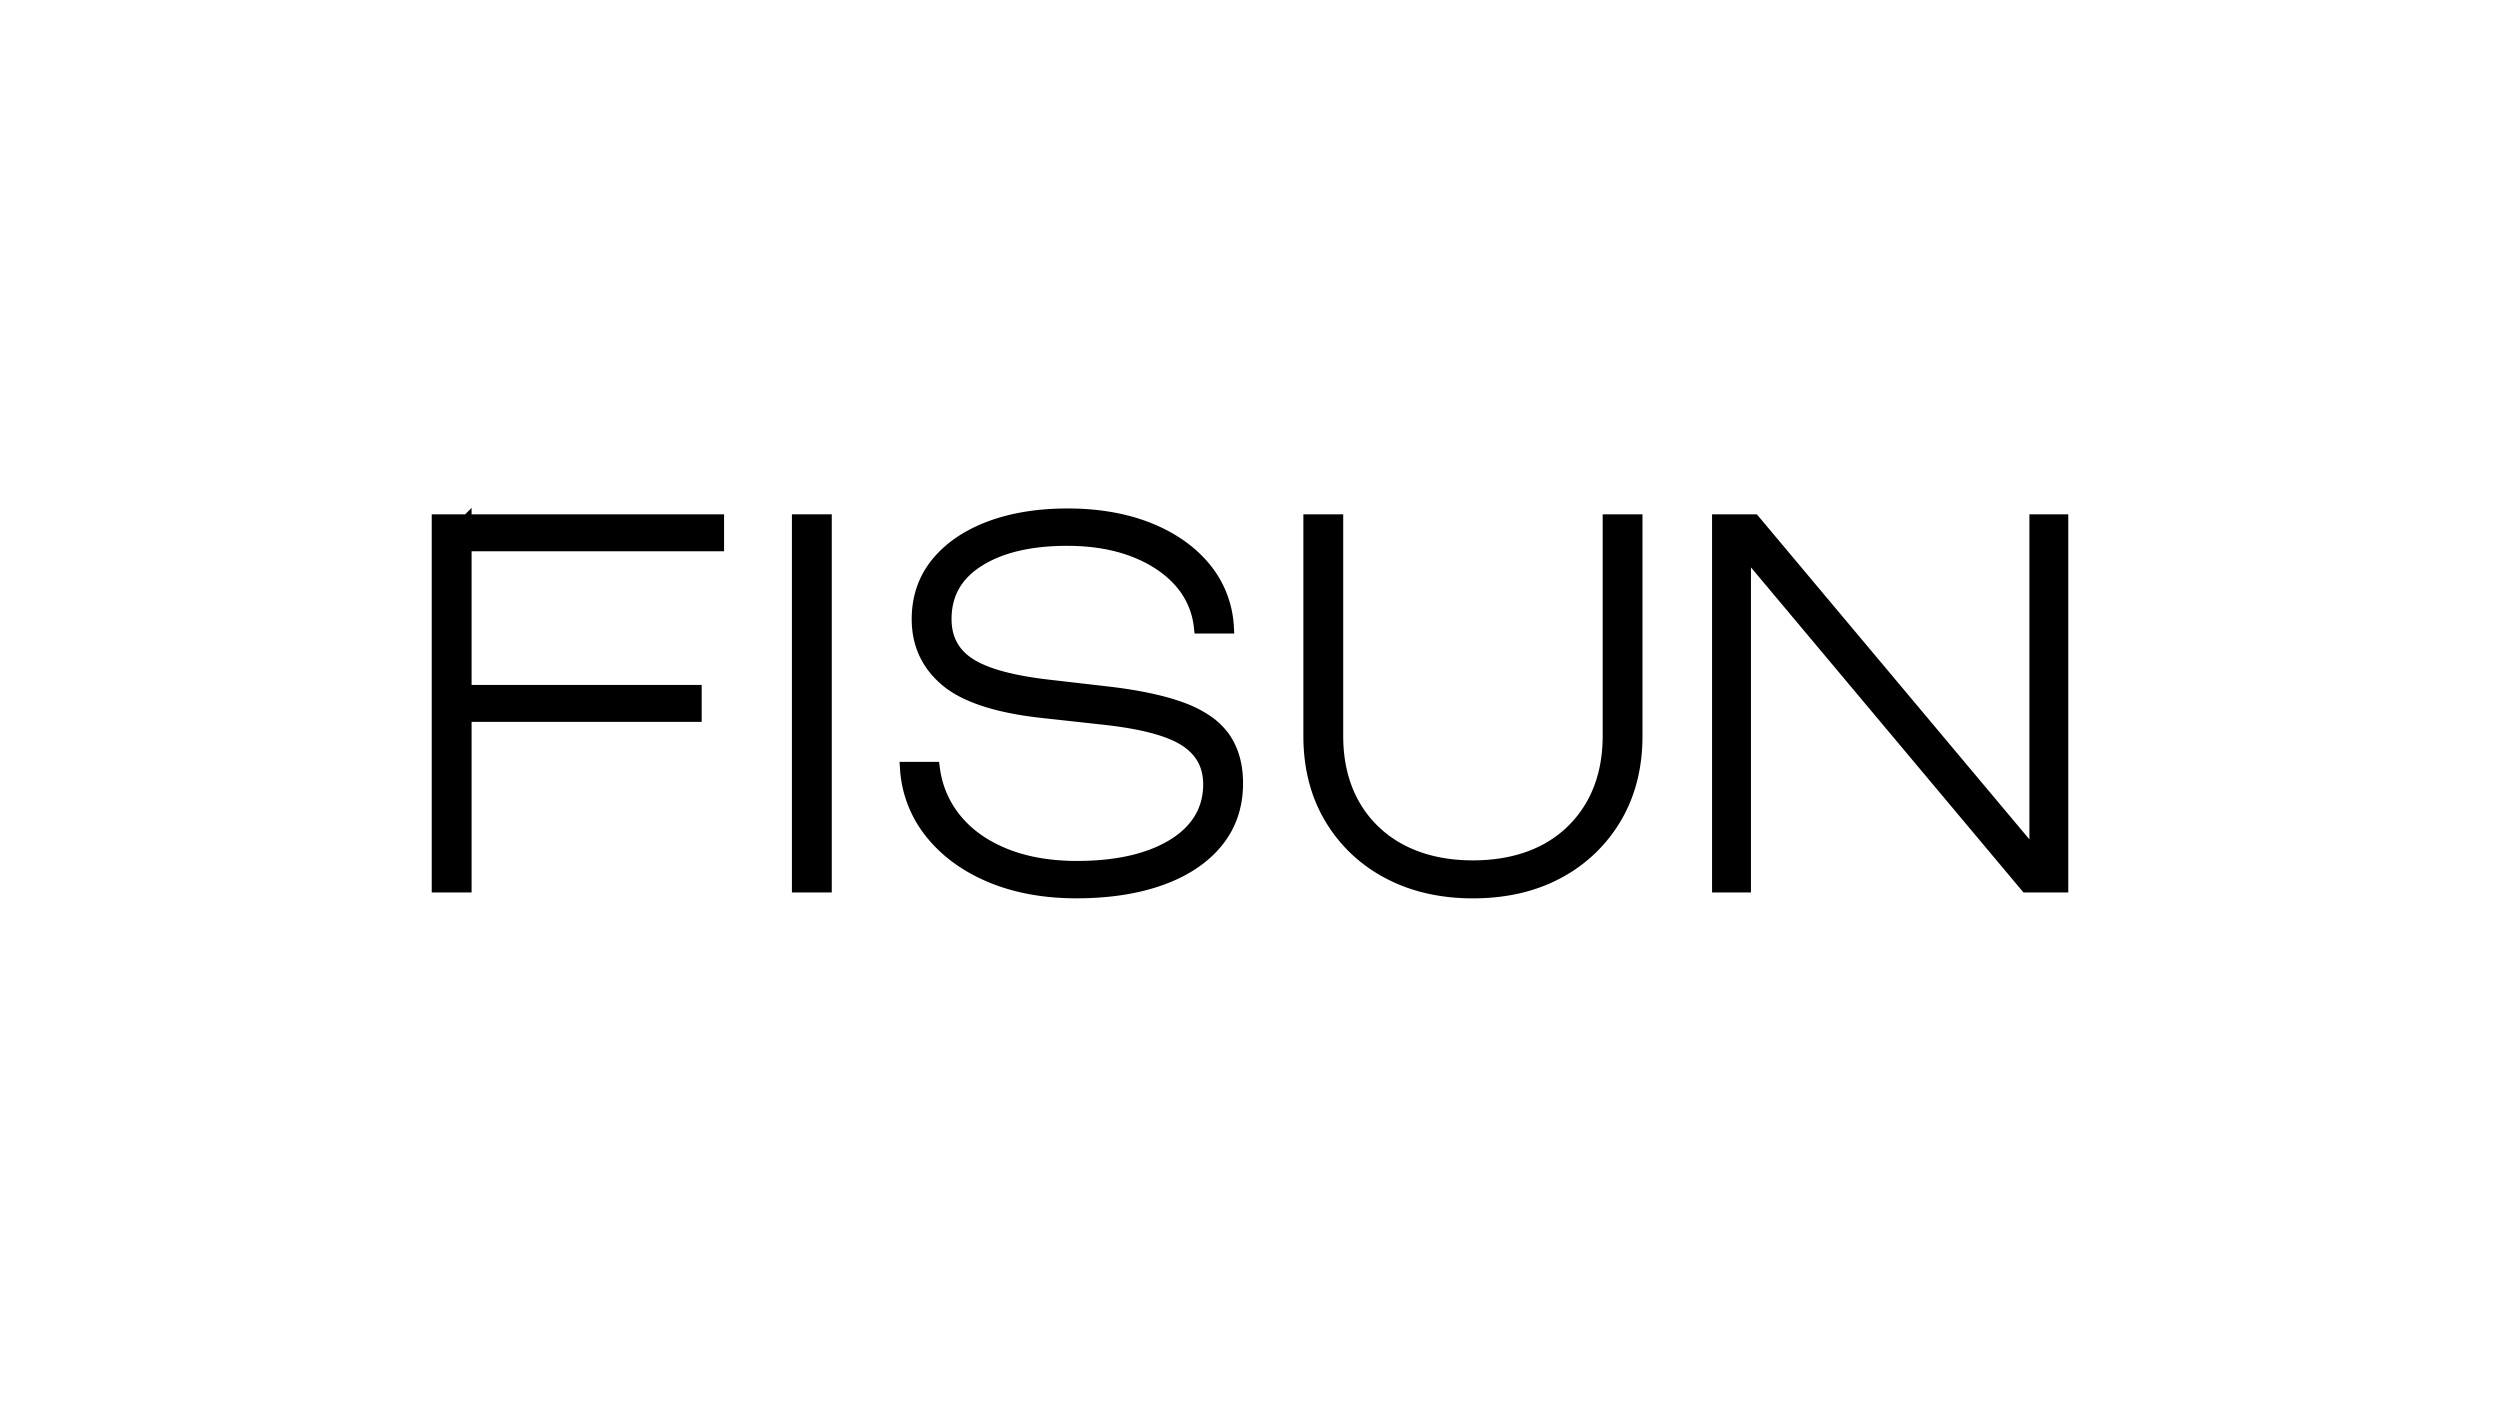
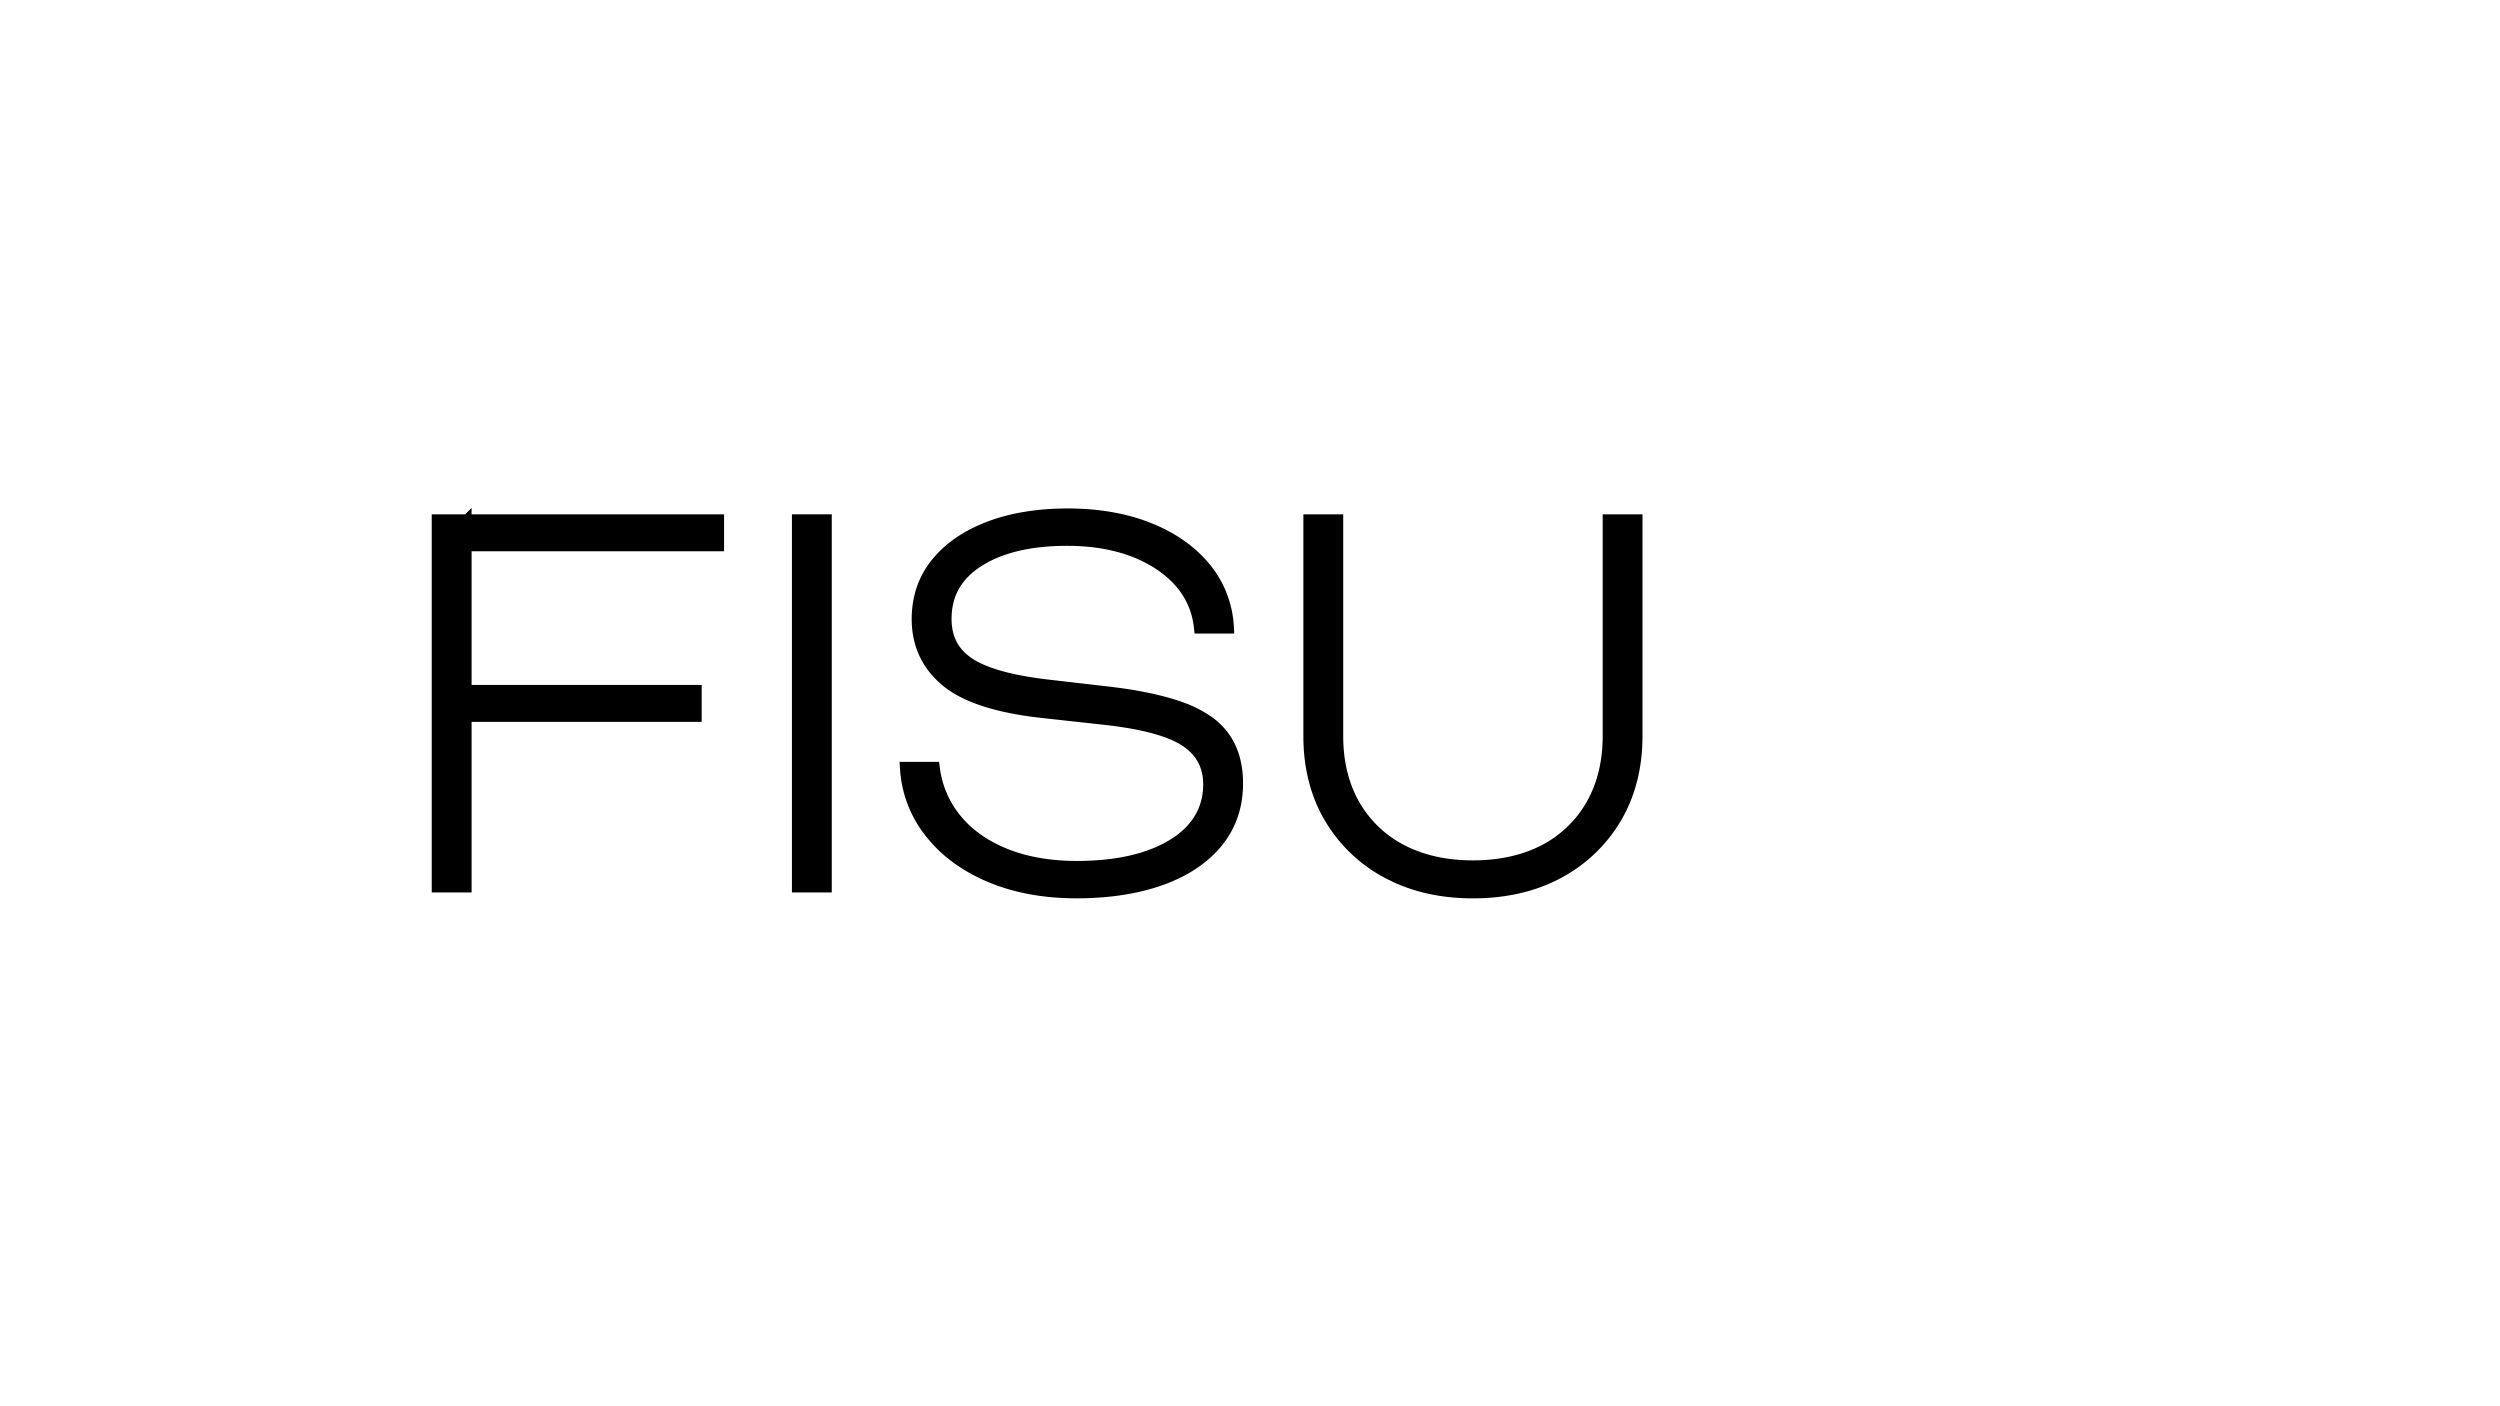
<svg xmlns="http://www.w3.org/2000/svg" viewBox="0 0 1920 1080" data-name="Layer 1" id="Layer_1">
  <polygon points="362.18 423.36 362.18 526.02 538.89 526.02 538.89 554.38 362.18 554.38 362.18 685.41 331.57 685.41 331.57 395 357.24 395 362.18 390.09 362.18 395 556.09 395 556.09 423.36 362.18 423.36" />
  <rect height="290.41" width="30.6" y="395" x="608.19" />
  <path d="M954.66,601.6c0,18.55-5.54,34.7-16.47,48-10.71,13.11-25.89,23.24-45.13,30.11-18.91,6.77-41.26,10.2-66.38,10.2s-47.7-4.14-67.38-12.33c-19.9-8.27-36-20.05-47.94-35a91.71,91.71,0,0,1-20.16-52.28l-.35-5.17h30.34l.58,4.21A72.31,72.31,0,0,0,738.07,627c9,10.81,21.25,19.28,36.26,25.2,15.22,6,33,9,52.72,9,29.89,0,54-5.48,71.59-16.3,16.86-10.36,25.41-24.68,25.41-42.51,0-12.86-5.23-22.56-16-29.66-11.4-7.53-31.64-12.93-60.2-16.08l-47.55-5.23c-35.5-3.84-61.23-12.27-76.47-25.06-15.69-13.12-23.64-30.24-23.64-50.89,0-17.5,5.27-32.88,15.67-45.71,10.21-12.56,24.49-22.38,42.45-29.16C776,393.9,796.75,390.5,820,390.5c23.94,0,45.5,3.78,64.1,11.21,18.77,7.53,33.9,18.2,45,31.76a82,82,0,0,1,18.52,48l.29,5.11H917.43l-.48-4.28a57.24,57.24,0,0,0-14.51-32.86c-8.43-9.38-19.78-16.81-33.69-22.11-14.13-5.39-30.68-8.13-49.19-8.13-27.42,0-49.46,5.17-65.55,15.38-15.63,9.86-23.21,23.21-23.21,40.81,0,13.4,5.23,23.35,16,30.43,11.39,7.51,31,12.93,58.38,16.1l45.28,5.23c24.18,2.76,44.08,7,59.17,12.62a90.86,90.86,0,0,1,20.22,10.34,57.26,57.26,0,0,1,14,13.64c7.18,10.19,10.81,22.91,10.81,37.8" />
  <path d="M1261.43,395V565.29c0,24.49-5.57,46.35-16.57,65a117,117,0,0,1-45.85,43.9c-19.34,10.46-42.15,15.75-67.81,15.75-25.44,0-48.18-5.29-67.64-15.75a116.4,116.4,0,0,1-46-43.9c-11-18.6-16.57-40.46-16.57-65V395h30.6V565.29c0,19.28,4.13,36.3,12.27,50.59A84.24,84.24,0,0,0,1078.38,649c14.94,7.81,32.71,11.77,52.82,11.77,20.32,0,38.15-4,53-11.77a84.35,84.35,0,0,0,34.37-33.14c8.14-14.29,12.29-31.31,12.29-50.59V395Z" />
-   <polygon points="1588.43 395 1588.43 685.41 1554.02 685.41 1553.16 684.37 1344.73 435.75 1344.73 685.41 1314.86 685.41 1314.86 395 1349.25 395 1350.12 396.04 1558.58 644.65 1558.58 395 1588.43 395" />
</svg>